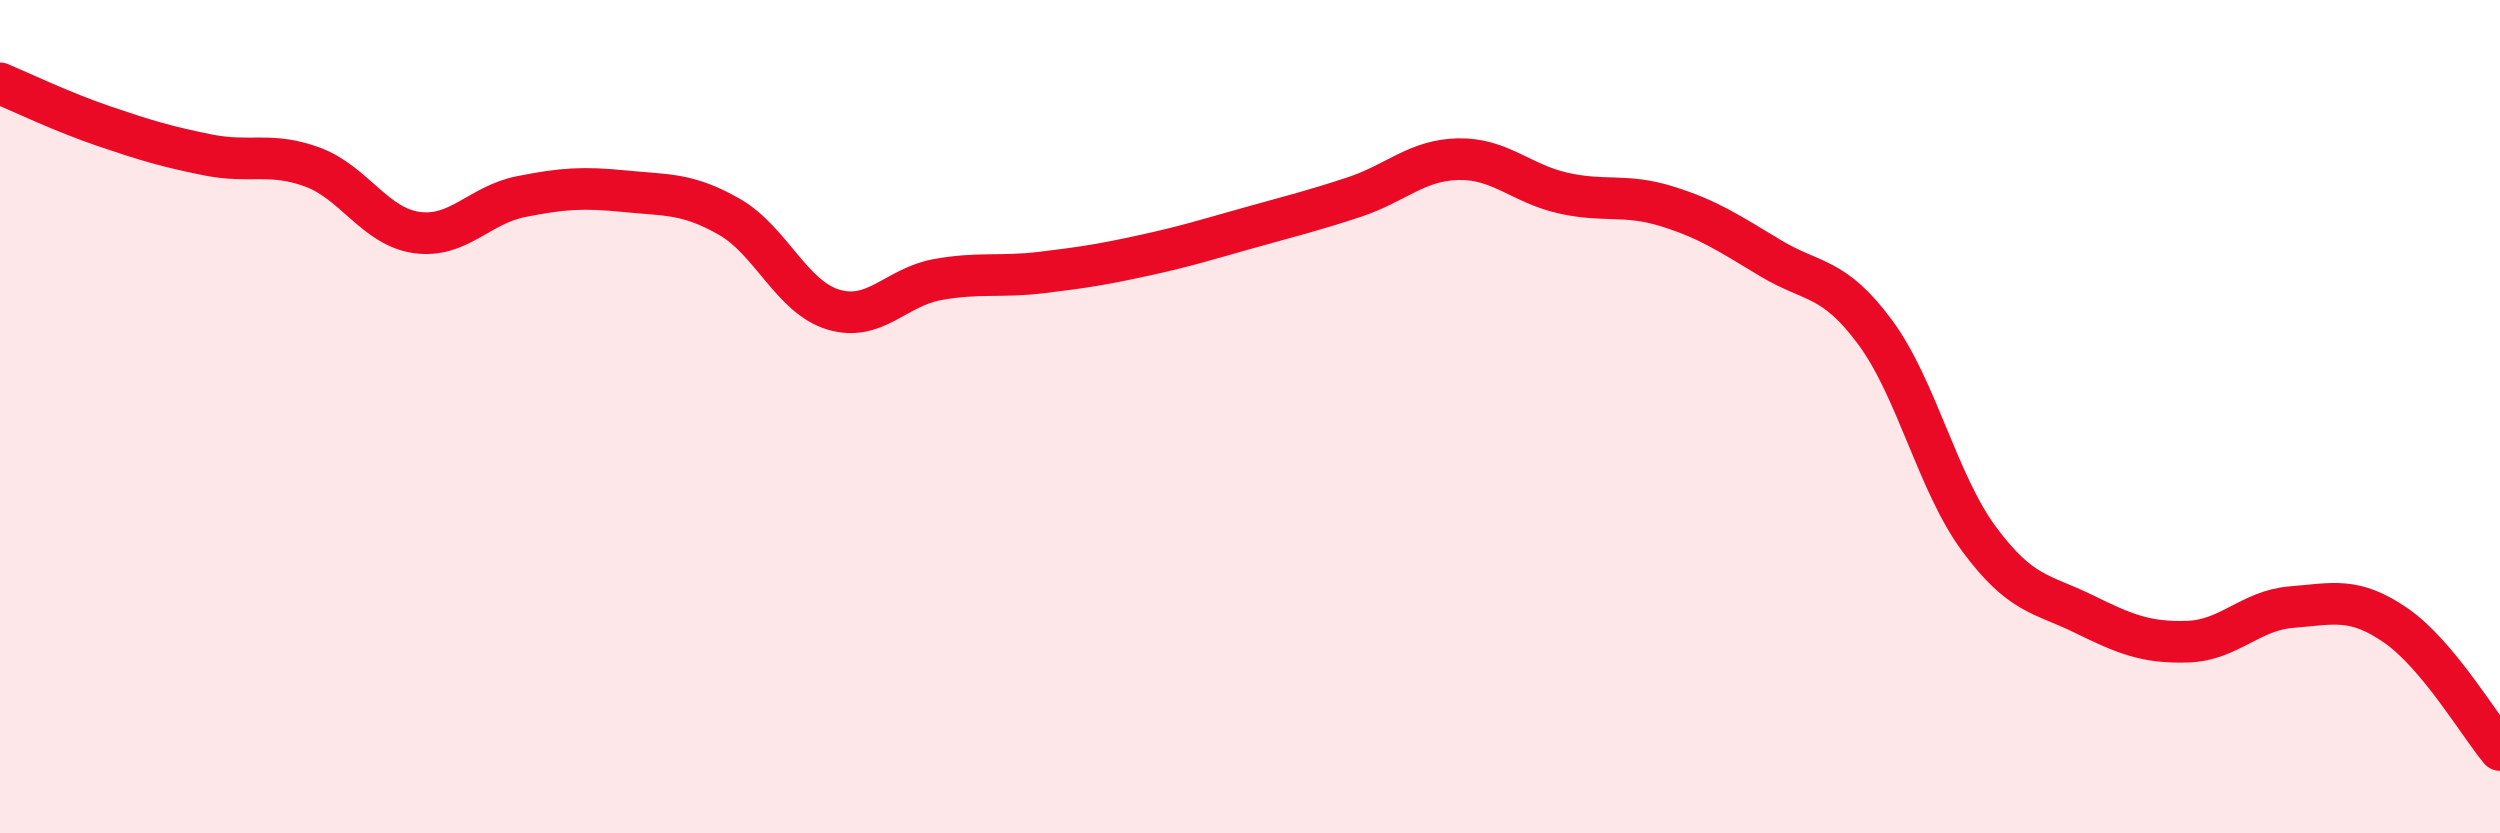
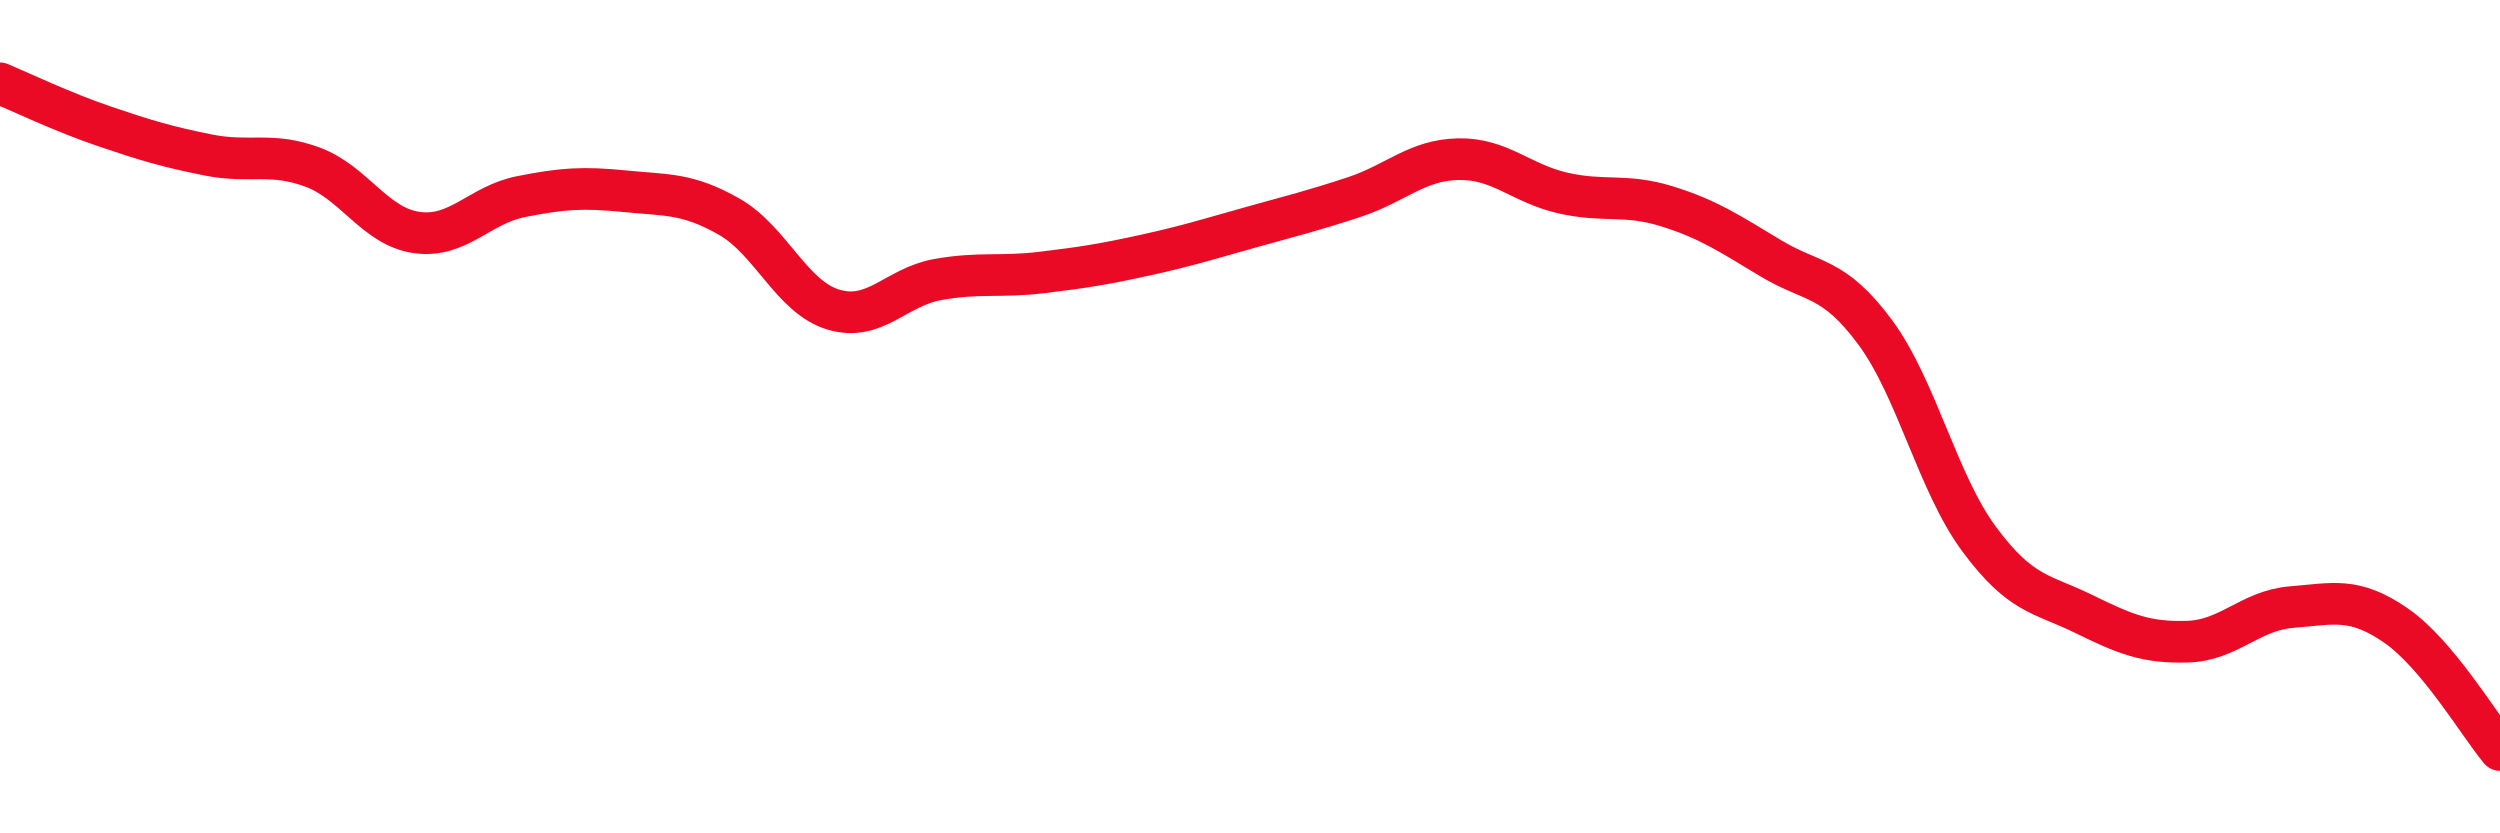
<svg xmlns="http://www.w3.org/2000/svg" width="60" height="20" viewBox="0 0 60 20">
-   <path d="M 0,2 C 0.5,2.21 1.5,2.69 2.5,3.03 C 3.5,3.37 4,3.52 5,3.72 C 6,3.92 6.5,3.64 7.5,4.01 C 8.5,4.38 9,5.44 10,5.58 C 11,5.72 11.5,4.92 12.5,4.72 C 13.5,4.52 14,4.49 15,4.59 C 16,4.69 16.5,4.63 17.5,5.2 C 18.5,5.77 19,7.13 20,7.43 C 21,7.73 21.5,6.89 22.5,6.71 C 23.5,6.53 24,6.66 25,6.54 C 26,6.42 26.5,6.34 27.5,6.12 C 28.5,5.9 29,5.74 30,5.46 C 31,5.18 31.5,5.06 32.5,4.73 C 33.5,4.4 34,3.84 35,3.82 C 36,3.8 36.5,4.4 37.5,4.63 C 38.5,4.86 39,4.64 40,4.95 C 41,5.26 41.5,5.6 42.5,6.2 C 43.5,6.8 44,6.62 45,7.97 C 46,9.32 46.5,11.59 47.5,12.94 C 48.5,14.29 49,14.24 50,14.73 C 51,15.22 51.5,15.43 52.5,15.4 C 53.5,15.37 54,14.65 55,14.57 C 56,14.49 56.5,14.32 57.5,15.01 C 58.5,15.7 59.5,17.4 60,18L60 20L0 20Z" fill="#EB0A25" opacity="0.1" stroke-linecap="round" stroke-linejoin="round" />
  <path d="M 0,2 C 0.5,2.21 1.5,2.69 2.5,3.03 C 3.5,3.37 4,3.52 5,3.72 C 6,3.92 6.5,3.64 7.5,4.01 C 8.5,4.38 9,5.44 10,5.58 C 11,5.72 11.5,4.92 12.5,4.72 C 13.5,4.52 14,4.49 15,4.59 C 16,4.69 16.5,4.63 17.5,5.2 C 18.5,5.77 19,7.13 20,7.43 C 21,7.73 21.5,6.89 22.5,6.71 C 23.5,6.53 24,6.66 25,6.54 C 26,6.42 26.5,6.34 27.5,6.12 C 28.5,5.9 29,5.74 30,5.46 C 31,5.18 31.5,5.06 32.5,4.73 C 33.5,4.4 34,3.84 35,3.82 C 36,3.8 36.5,4.4 37.5,4.63 C 38.5,4.86 39,4.64 40,4.95 C 41,5.26 41.5,5.6 42.5,6.2 C 43.5,6.8 44,6.62 45,7.97 C 46,9.32 46.5,11.59 47.5,12.94 C 48.5,14.29 49,14.24 50,14.73 C 51,15.22 51.5,15.43 52.5,15.4 C 53.5,15.37 54,14.65 55,14.57 C 56,14.49 56.5,14.32 57.5,15.01 C 58.5,15.7 59.5,17.4 60,18" stroke="#EB0A25" stroke-width="1" fill="none" stroke-linecap="round" stroke-linejoin="round" />
</svg>